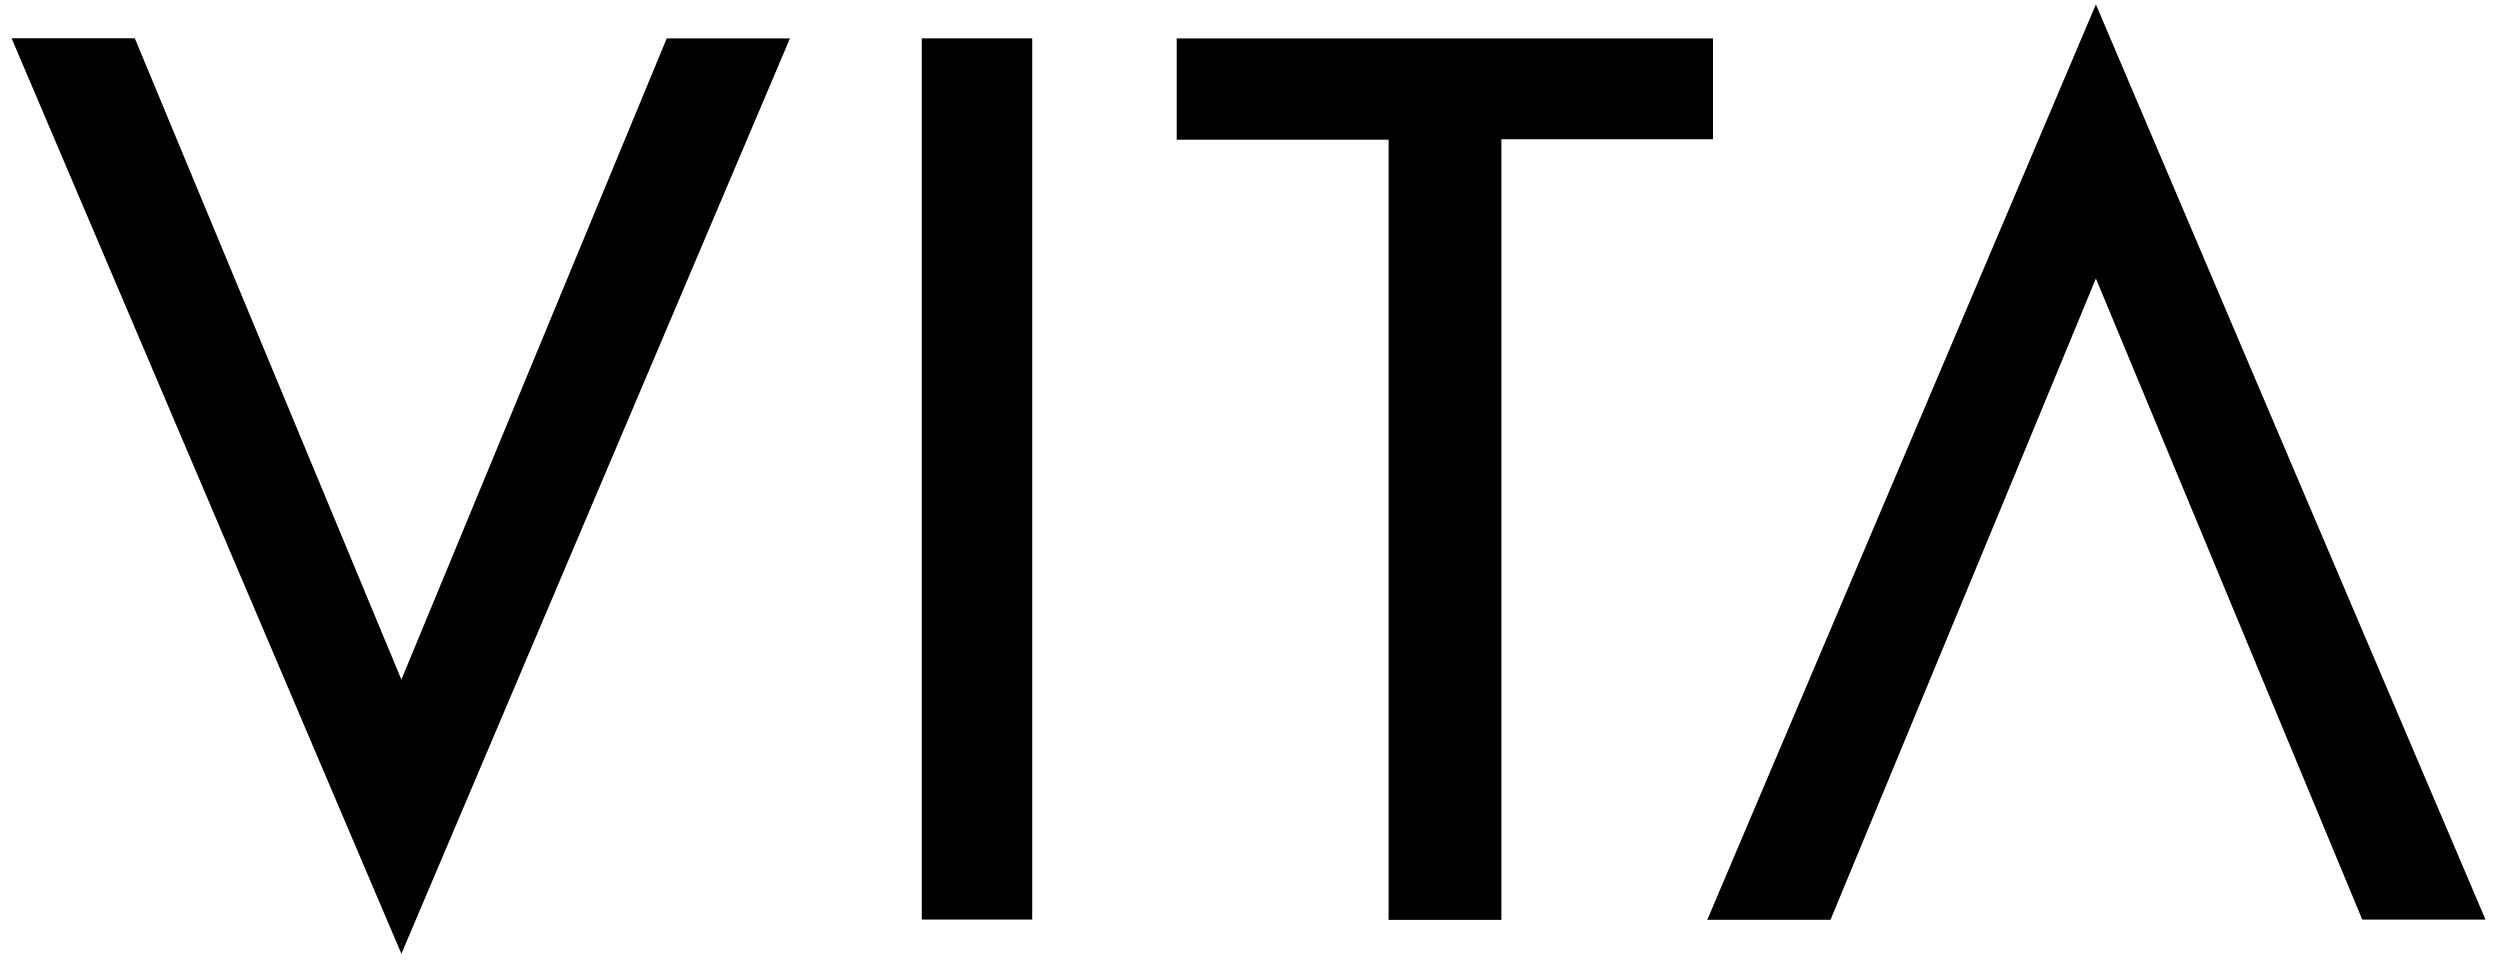
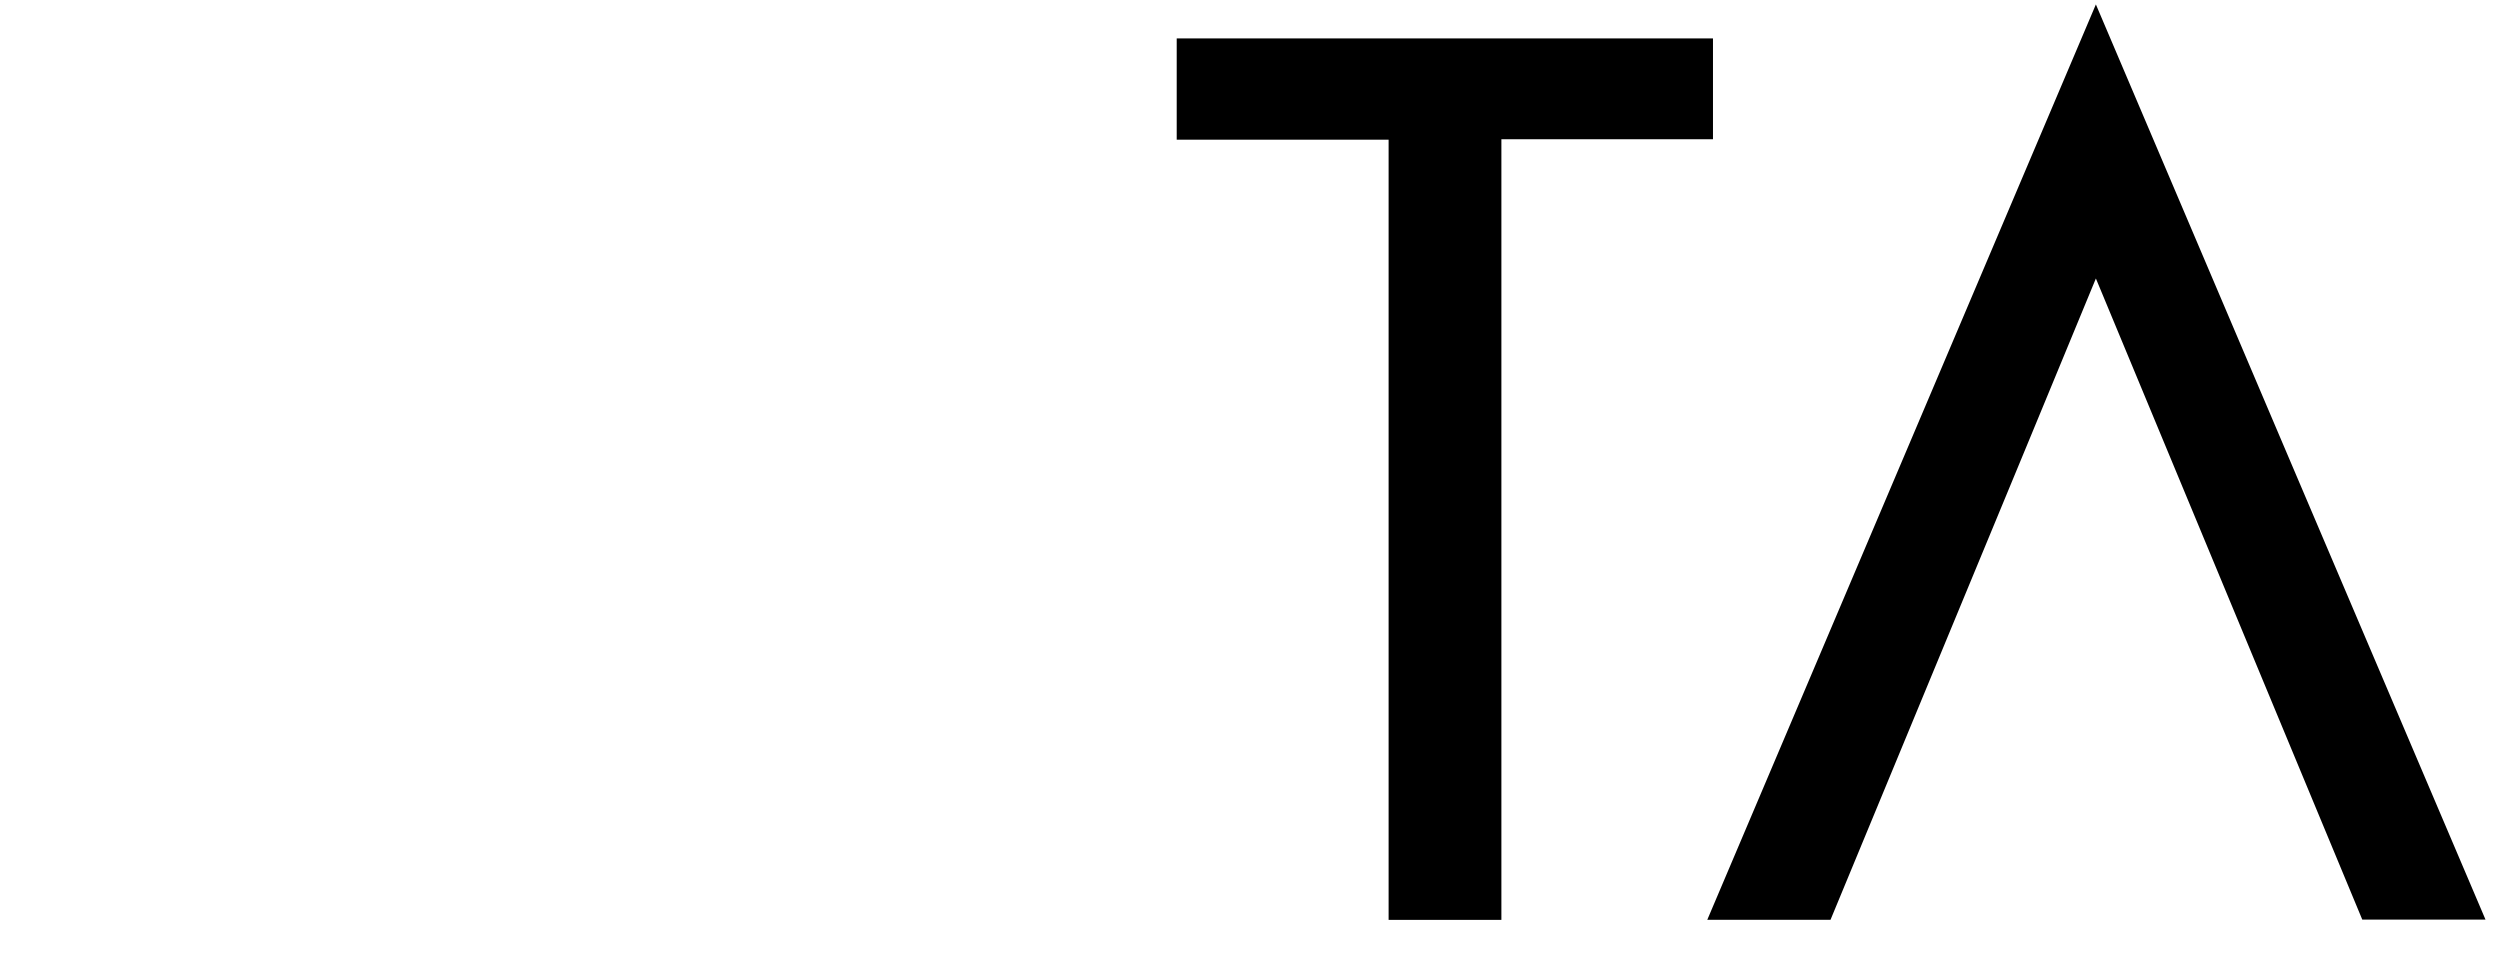
<svg xmlns="http://www.w3.org/2000/svg" fill="none" viewBox="0 0 395 152" height="152" width="395">
  <path fill="black" d="M331.15 0.699C351.73 49.039 372.15 97.089 392.71 145.299H373.24L331.15 43.999C317.15 77.939 303.15 111.619 289.22 145.329H269.75C290.22 97.129 310.62 49.049 331.15 0.699Z" />
-   <path fill="black" d="M1.83 6.051H21.3L63.42 107.381C77.42 73.461 91.42 39.781 105.34 6.071H124.81C104.34 54.281 83.94 102.341 63.42 150.701C42.82 102.341 22.36 54.261 1.83 6.051Z" />
  <path fill="black" d="M237.22 145.34H219.4V22.07H185.92V6.07H270.65V22H237.22V145.34Z" />
-   <path fill="black" d="M145.641 6.059H163.091V145.289H145.641V6.059Z" />
</svg>